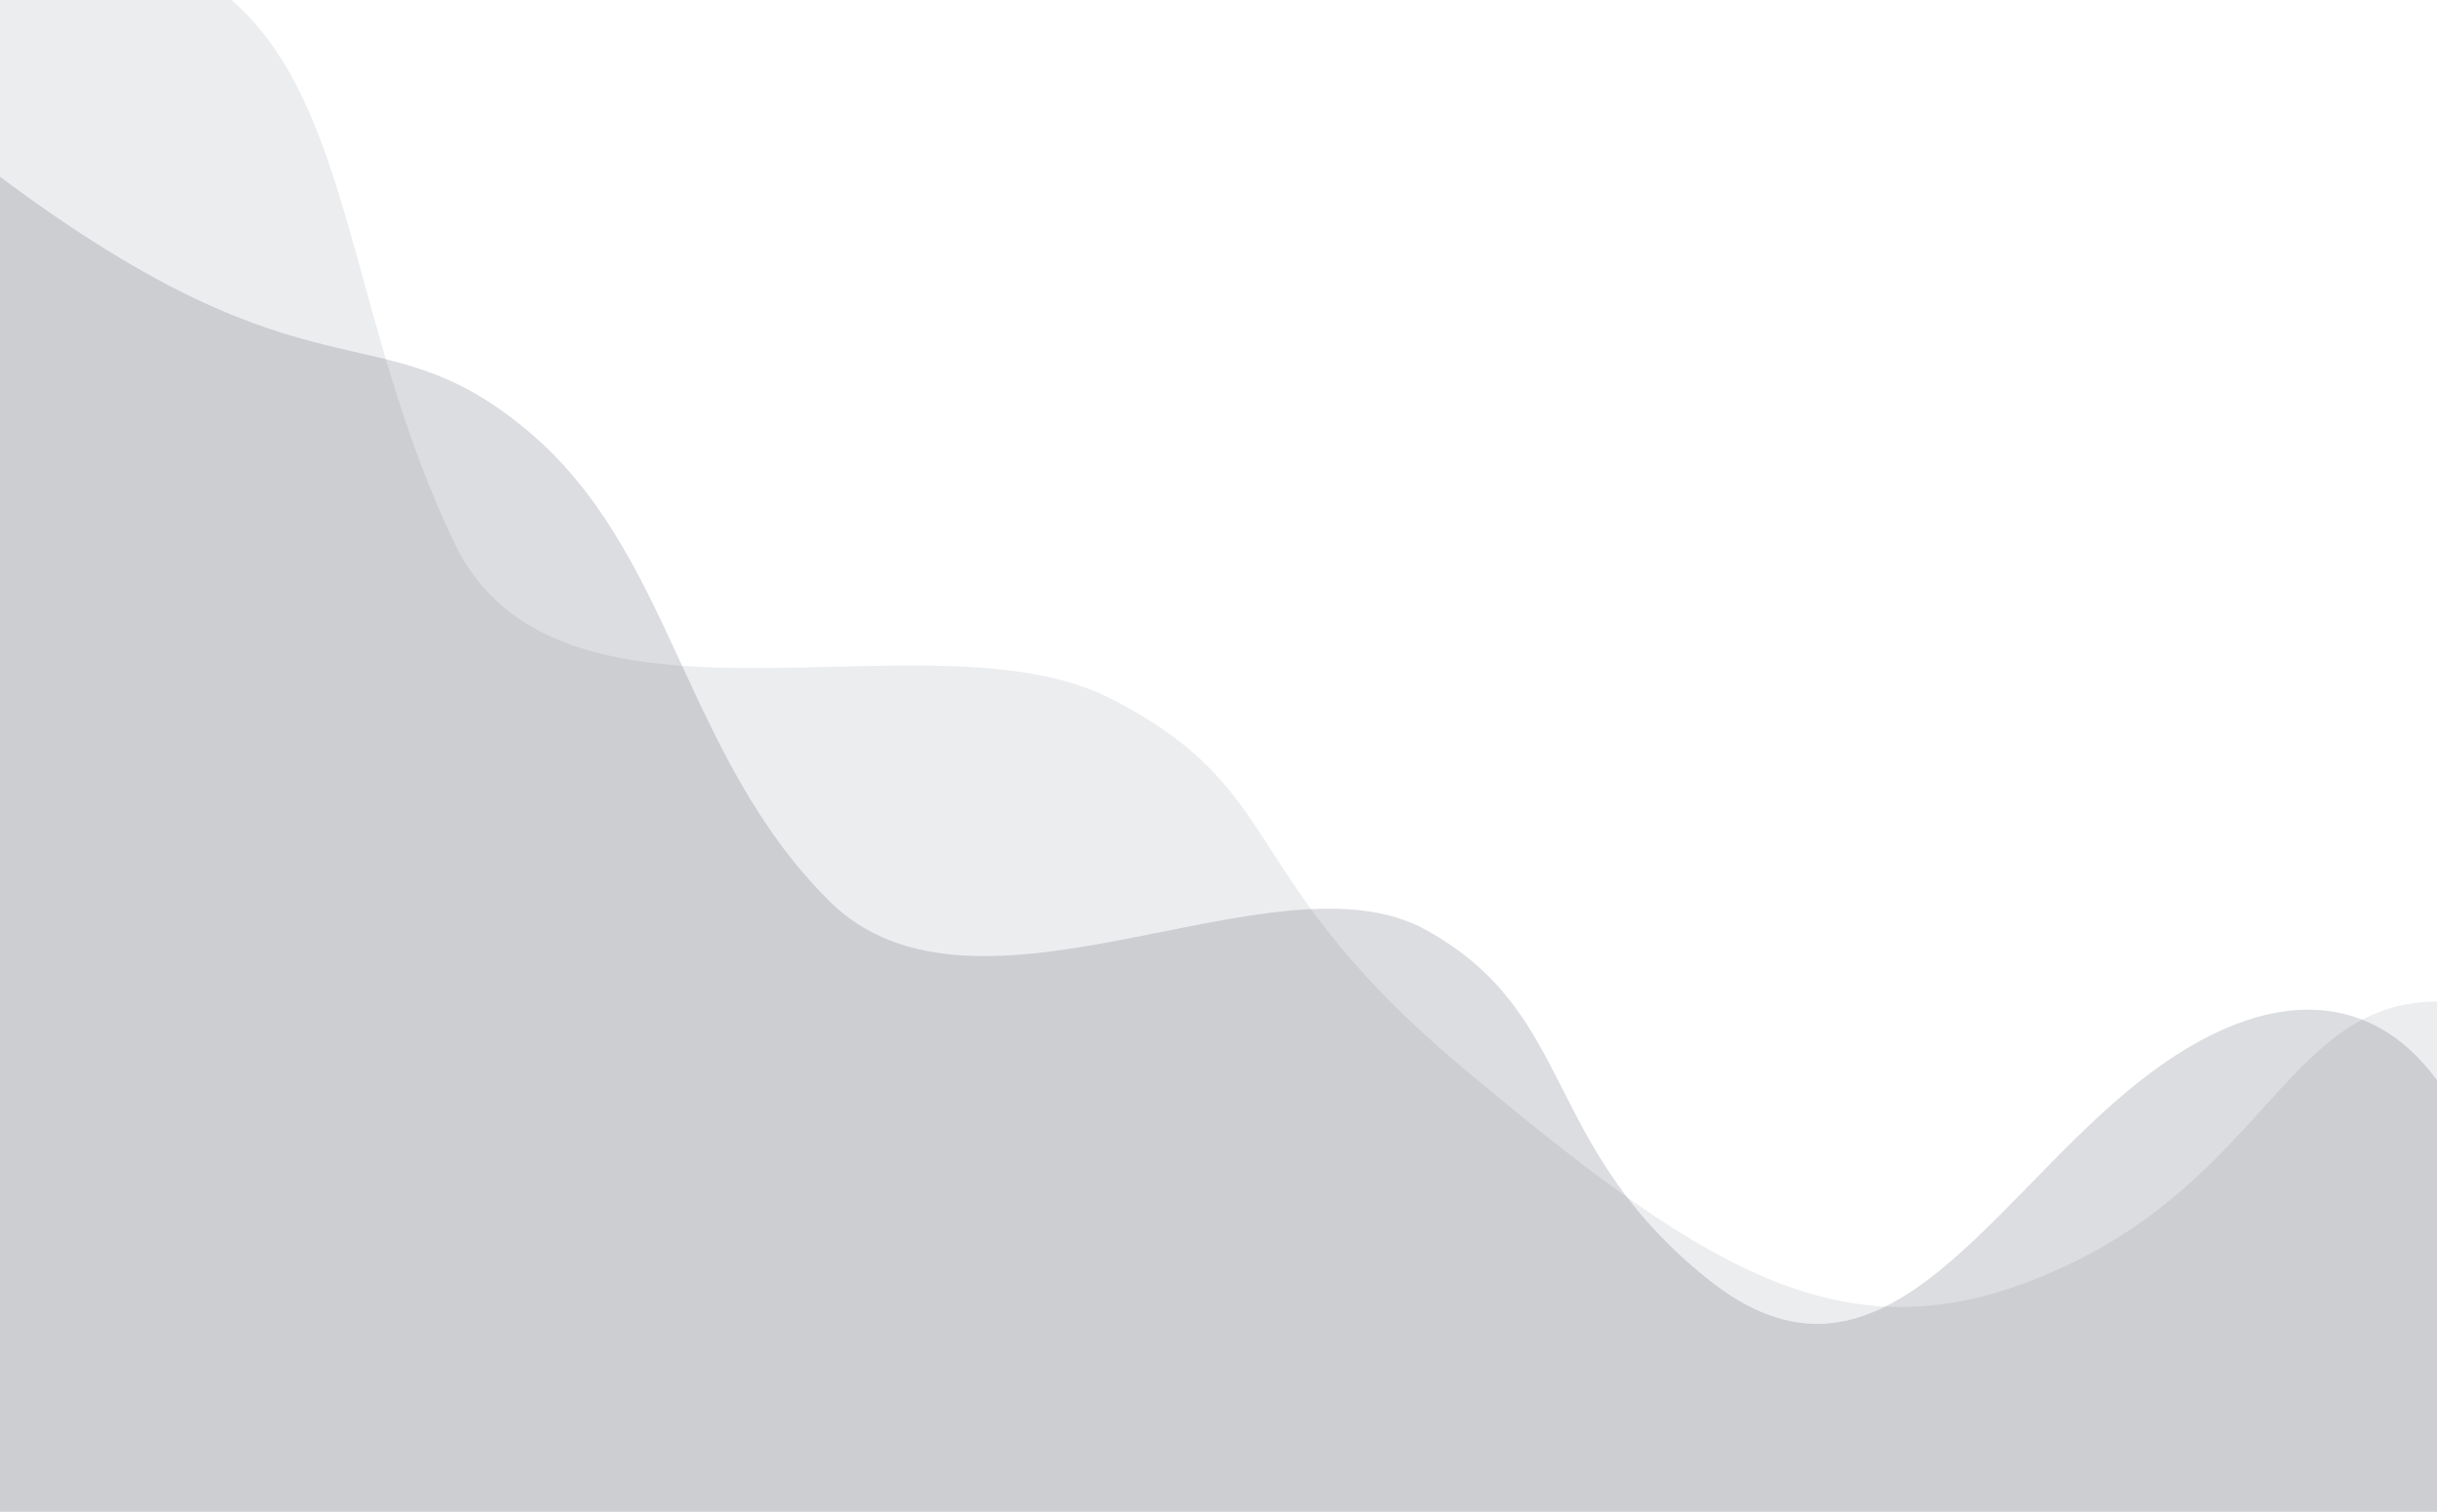
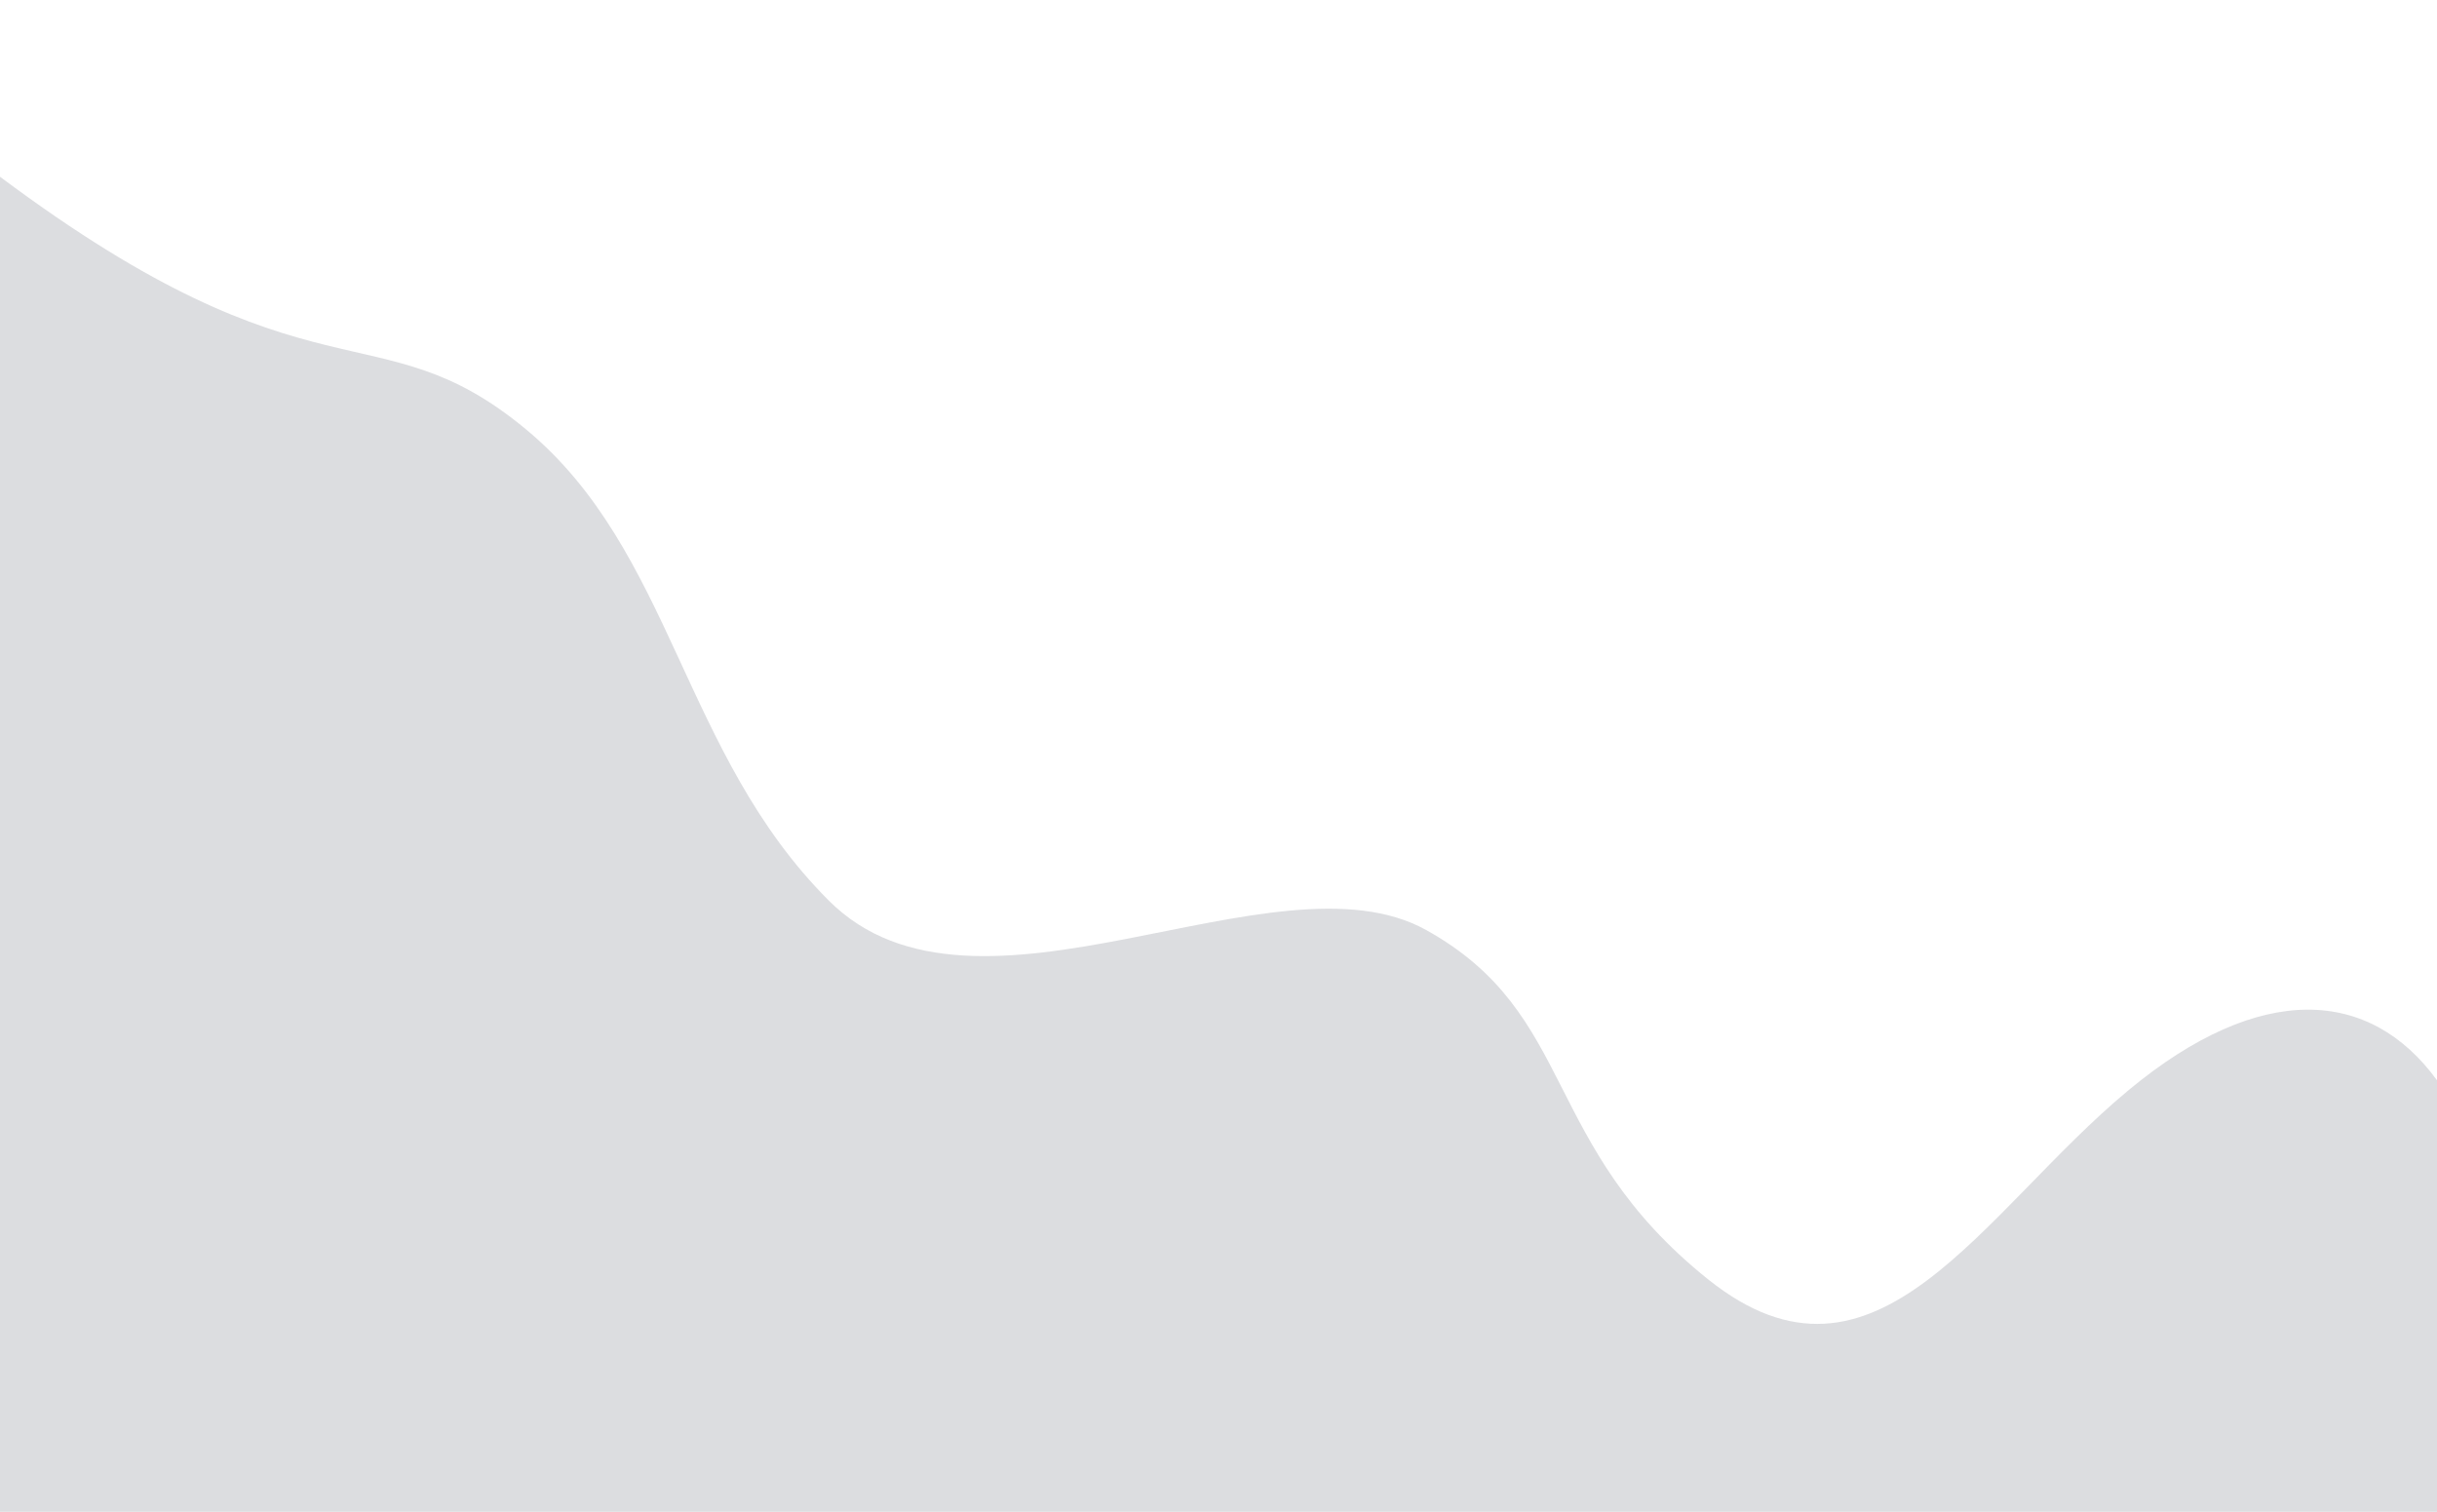
<svg xmlns="http://www.w3.org/2000/svg" width="100%" viewBox="0 0 585 362.889" id="svg2">
  <defs id="defs4" />
  <g id="layer1" transform="translate(-85.863,-68.474)">
    <path style="fill:#142032;fill-opacity:0.15;fill-rule:evenodd;stroke:none;stroke-width:1px;stroke-linecap:butt;stroke-linejoin:miter;stroke-opacity:1" d="m 670.863,327.778 c -16.067,-22.077 -42.358,-23.885 -73.983,2.325 -35.347,29.294 -60.595,77.782 -100.992,45.457 -40.397,-32.325 -31.307,-63.64 -67.664,-83.843 -36.357,-20.203 -108.061,28.284 -143.408,-7.071 -35.347,-35.355 -37.367,-83.843 -72.714,-113.137 -35.848,-29.71 -50.496,-4.041 -126.239,-60.609 l 0,4 0,316.462 585,0 0,-99.584 z" id="path4136" />
-     <path style="fill:#142032;fill-opacity:0.08;fill-rule:evenodd;stroke:none;stroke-width:1px;stroke-linecap:butt;stroke-linejoin:miter;stroke-opacity:1" d="m 670.863,308.89 c -37.367,0 -41.665,46.467 -99.23,67.68 C 526.106,393.347 492.859,371.519 437.314,325.052 381.768,278.585 395.907,258.382 352.481,236.159 309.054,213.936 220.182,251.311 194.934,198.783 169.686,146.255 170.696,93.727 141.408,68.474 l -55.545,0 0,362.889 585,0 0,-122.472" id="path4138" />
  </g>
</svg>